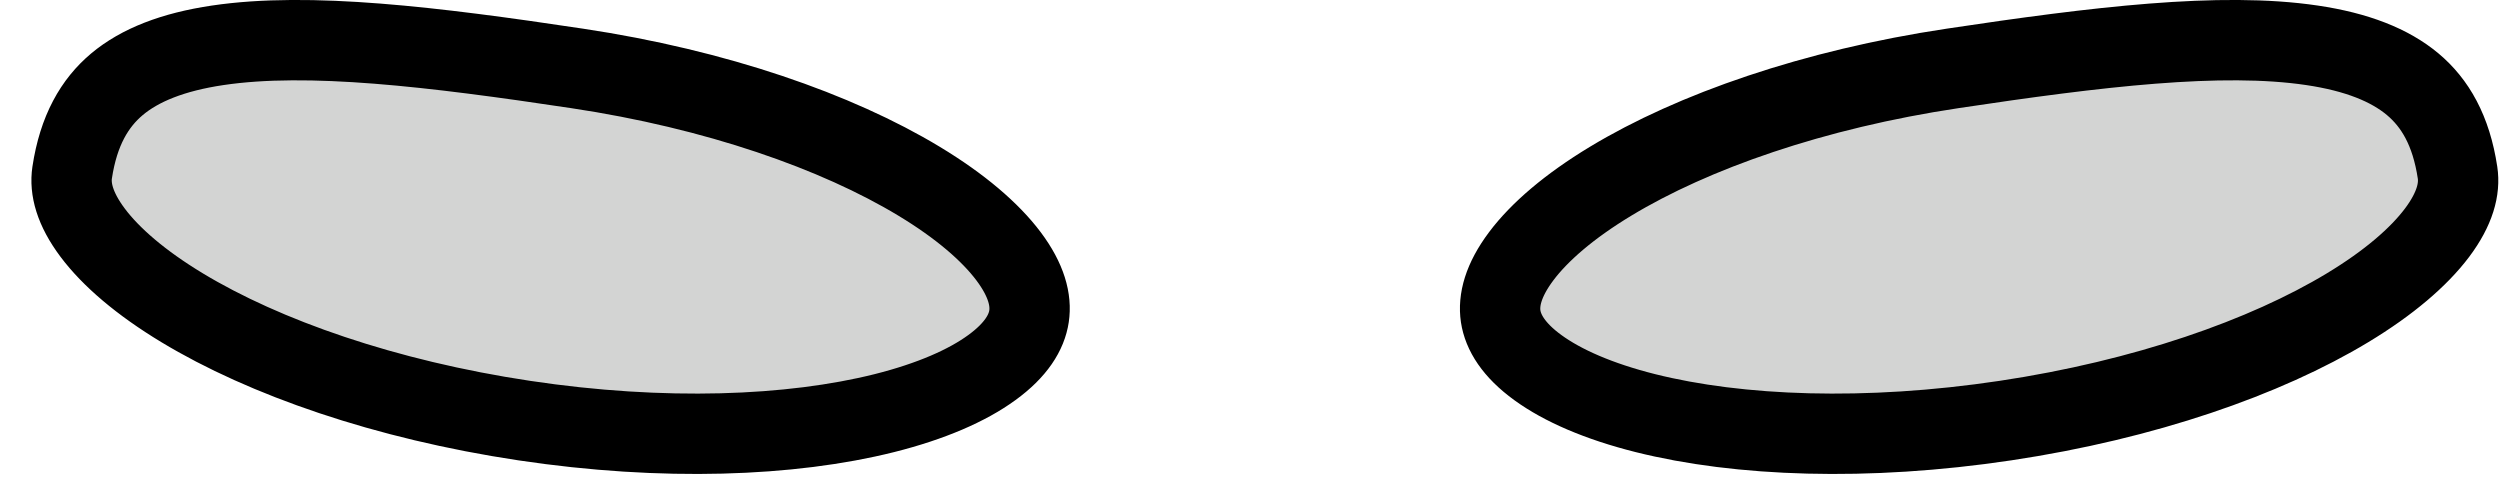
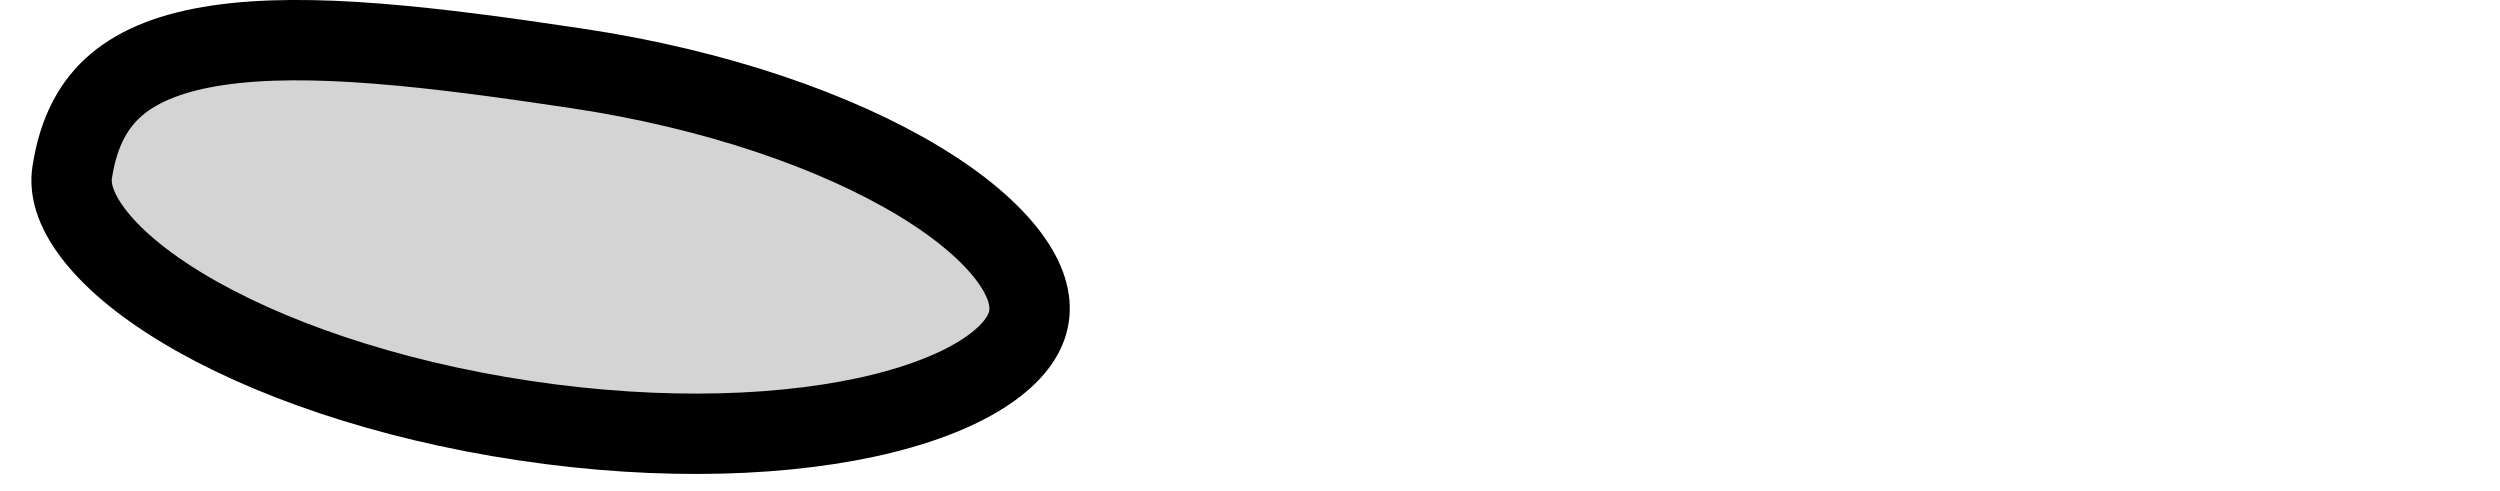
<svg xmlns="http://www.w3.org/2000/svg" width="56" height="11" viewBox="0 0 56 11" fill="none">
  <path d="M23.05 7.085C22.997 7.442 22.763 7.838 22.216 8.235C21.666 8.636 20.856 8.991 19.809 9.254C17.718 9.778 14.858 9.889 11.741 9.421C8.624 8.953 5.923 8.008 4.078 6.893C3.154 6.335 2.484 5.757 2.076 5.213C1.67 4.672 1.563 4.226 1.616 3.868C1.759 2.917 2.123 2.306 2.618 1.889C3.133 1.457 3.873 1.164 4.876 1.015C6.916 0.712 9.691 1.046 12.925 1.532C16.042 1.999 18.743 2.945 20.588 4.06C21.512 4.618 22.182 5.196 22.591 5.74C22.997 6.281 23.104 6.727 23.05 7.085Z" fill="#D3D4D3" stroke="black" stroke-width="1.8" />
-   <path d="M44.924 9.421C41.807 9.889 38.948 9.778 36.857 9.254C35.809 8.991 35 8.636 34.449 8.235C33.902 7.838 33.669 7.442 33.615 7.085C33.562 6.727 33.669 6.281 34.075 5.74C34.483 5.196 35.153 4.618 36.077 4.06C37.922 2.945 40.623 1.999 43.74 1.532C46.974 1.046 49.749 0.712 51.789 1.015C52.793 1.164 53.532 1.457 54.047 1.889C54.543 2.306 54.906 2.917 55.049 3.868C55.103 4.226 54.996 4.672 54.59 5.213C54.181 5.757 53.511 6.335 52.587 6.893C50.742 8.008 48.041 8.953 44.924 9.421Z" fill="#D3D4D3" stroke="black" stroke-width="1.8" />
</svg>